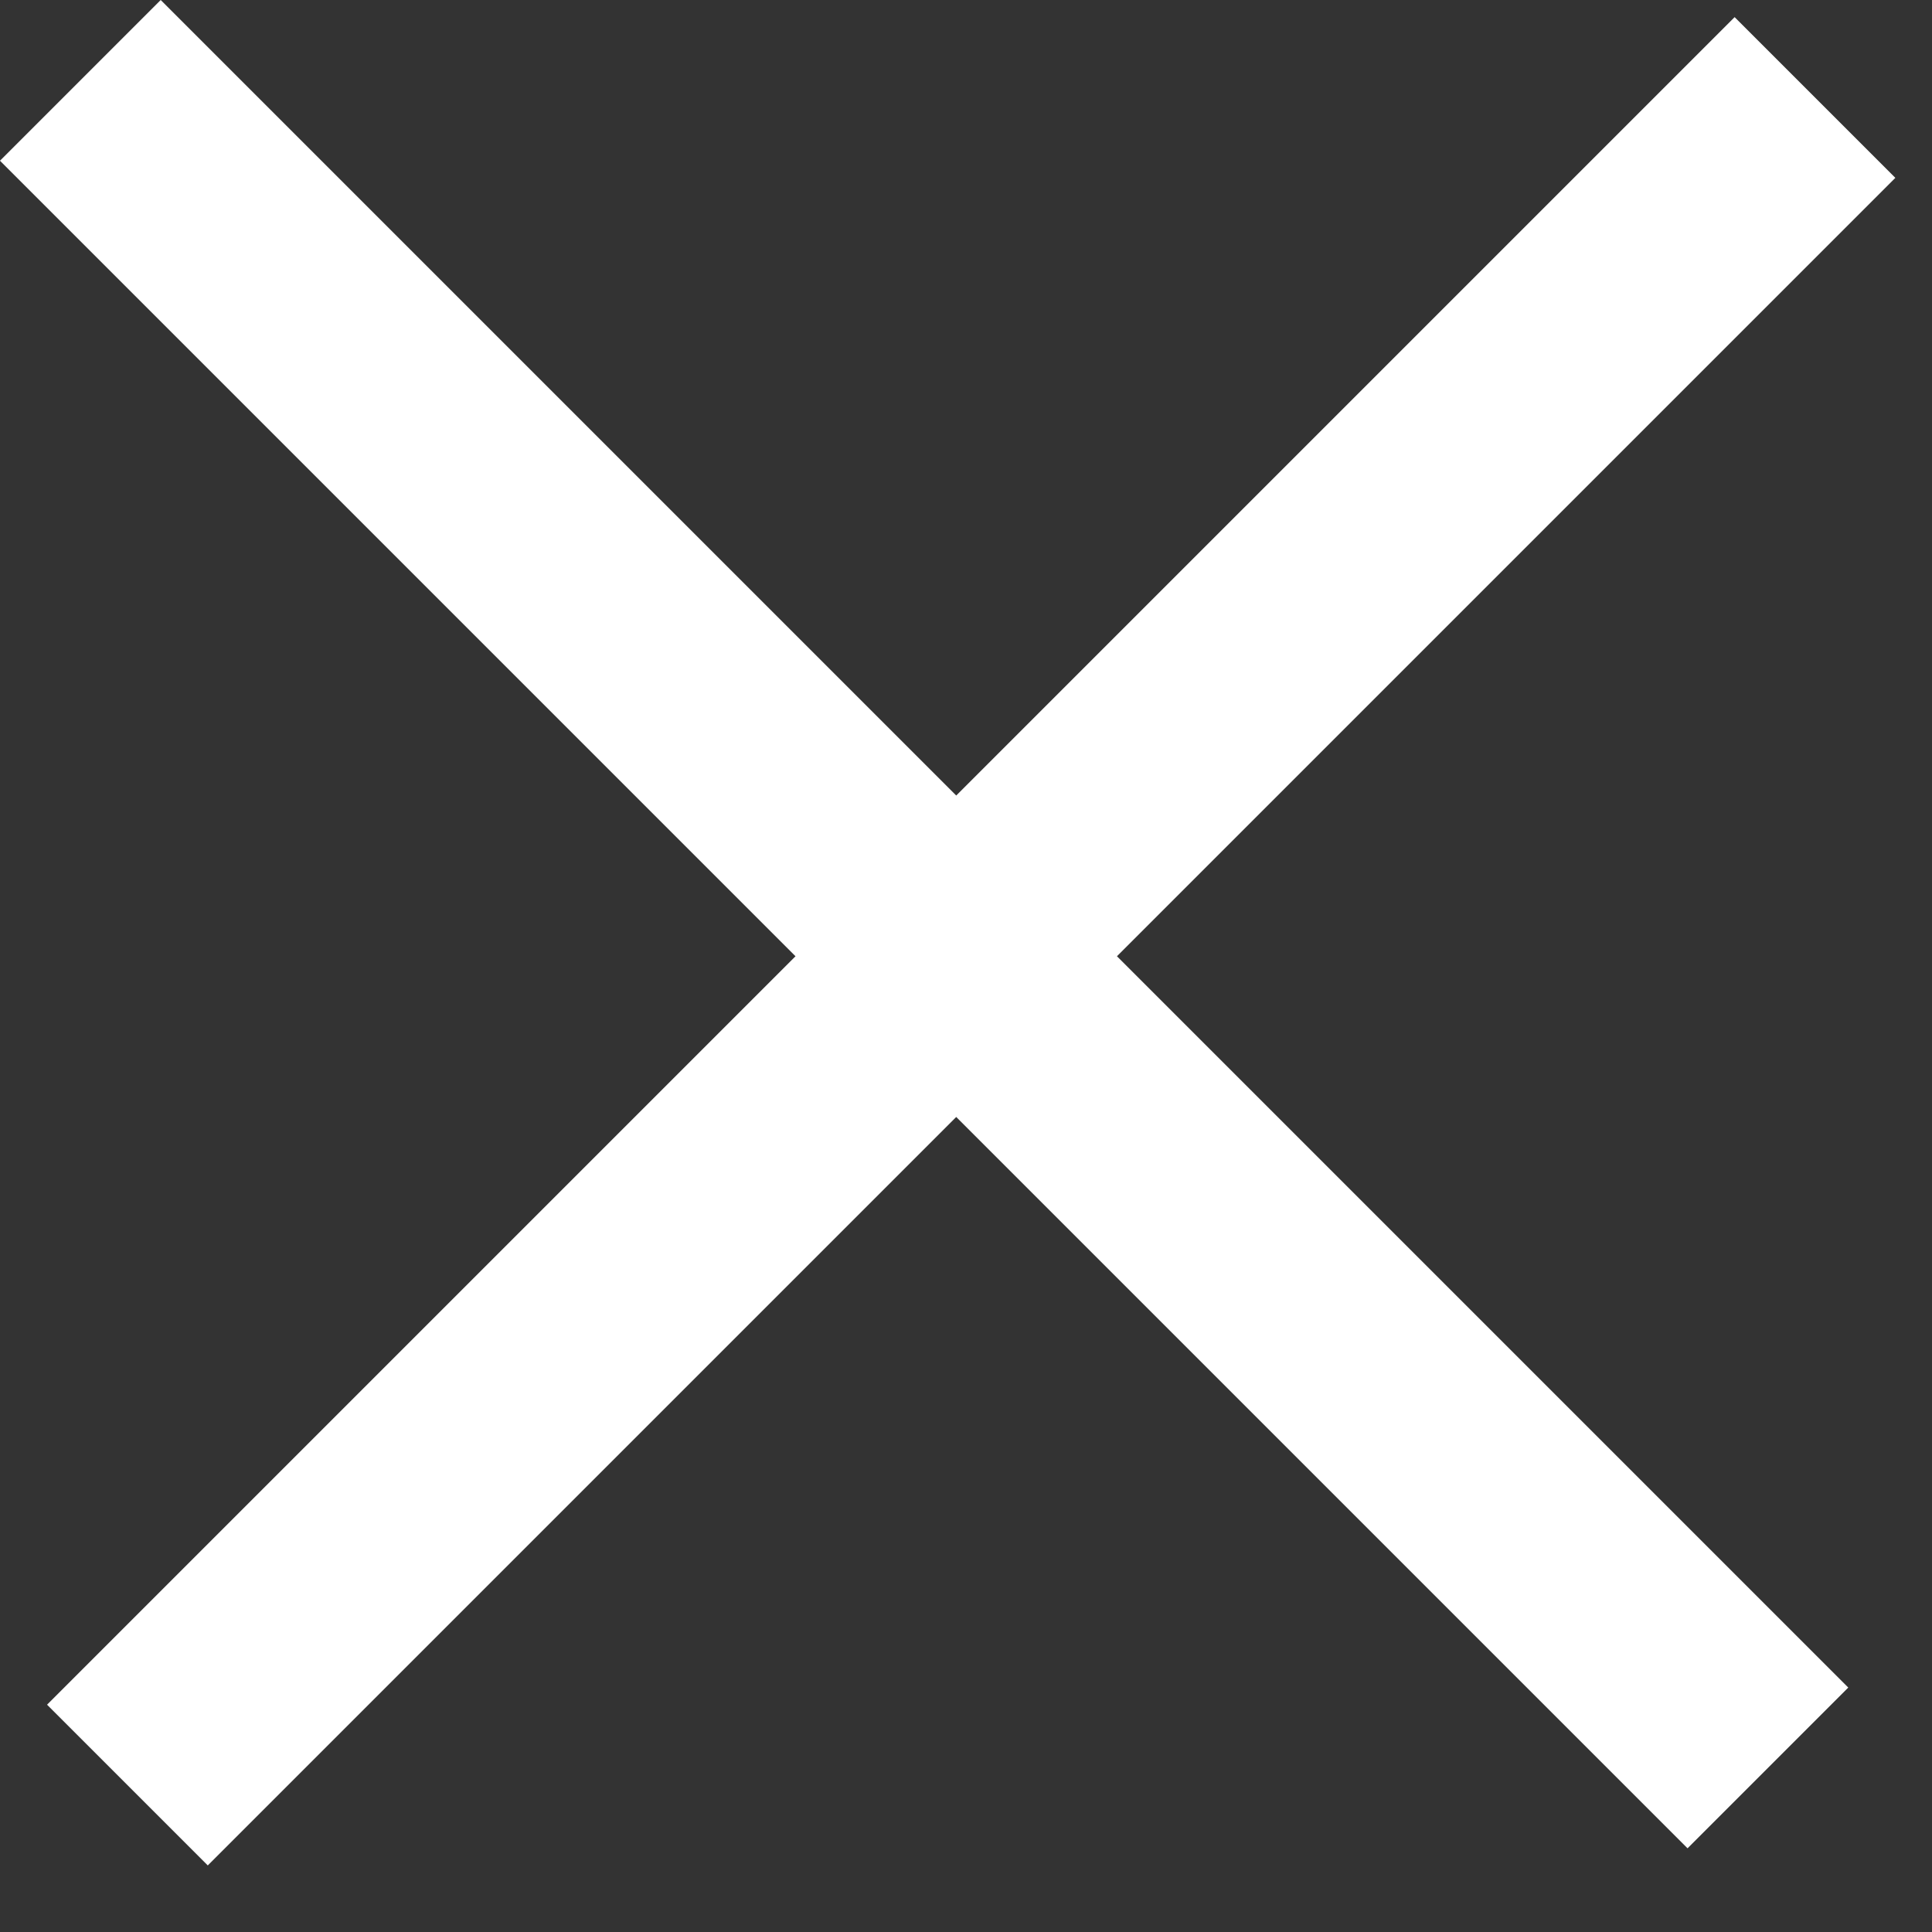
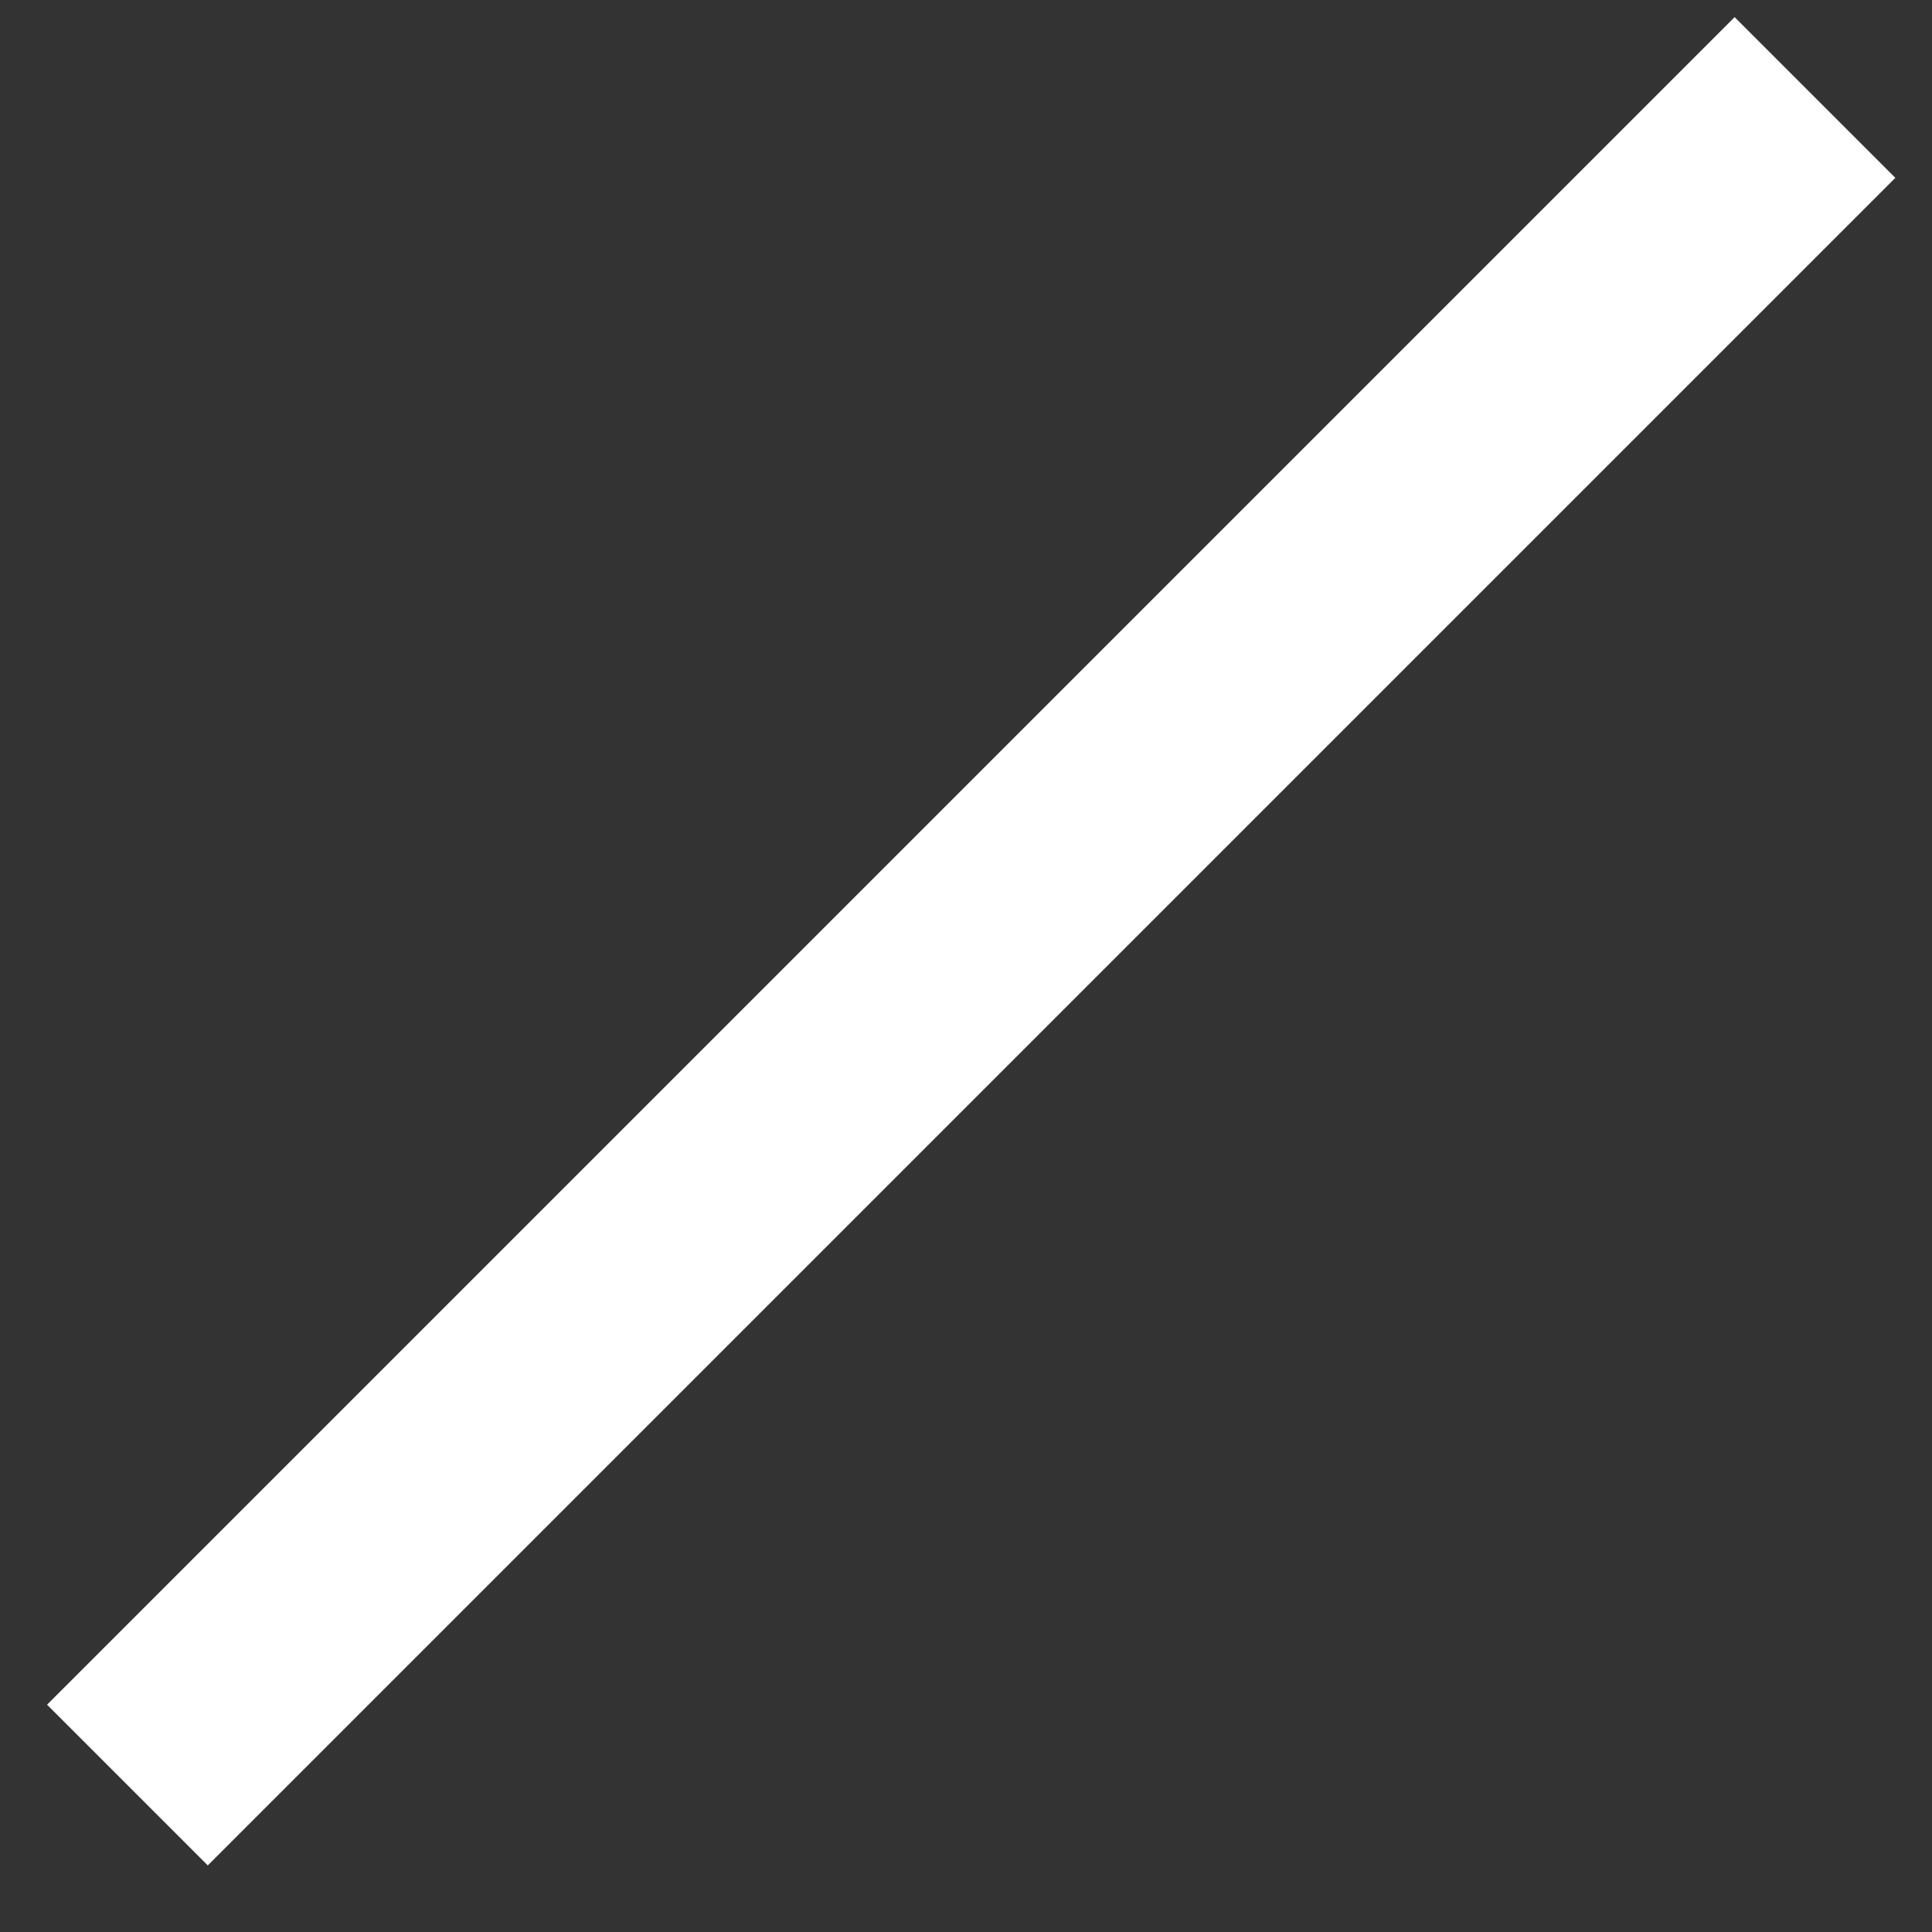
<svg xmlns="http://www.w3.org/2000/svg" width="17" height="17" viewBox="0 0 17 17" fill="none">
  <rect x="0" y="0" width="17" height="17" fill="#333333" stroke="none" />
-   <rect x="1.414" width="21" height="2" transform="rotate(45 1.414 0)" fill="white" />
  <rect x="0.414" y="15" width="21" height="2" transform="rotate(-45 0.414 15)" fill="white" />
</svg>